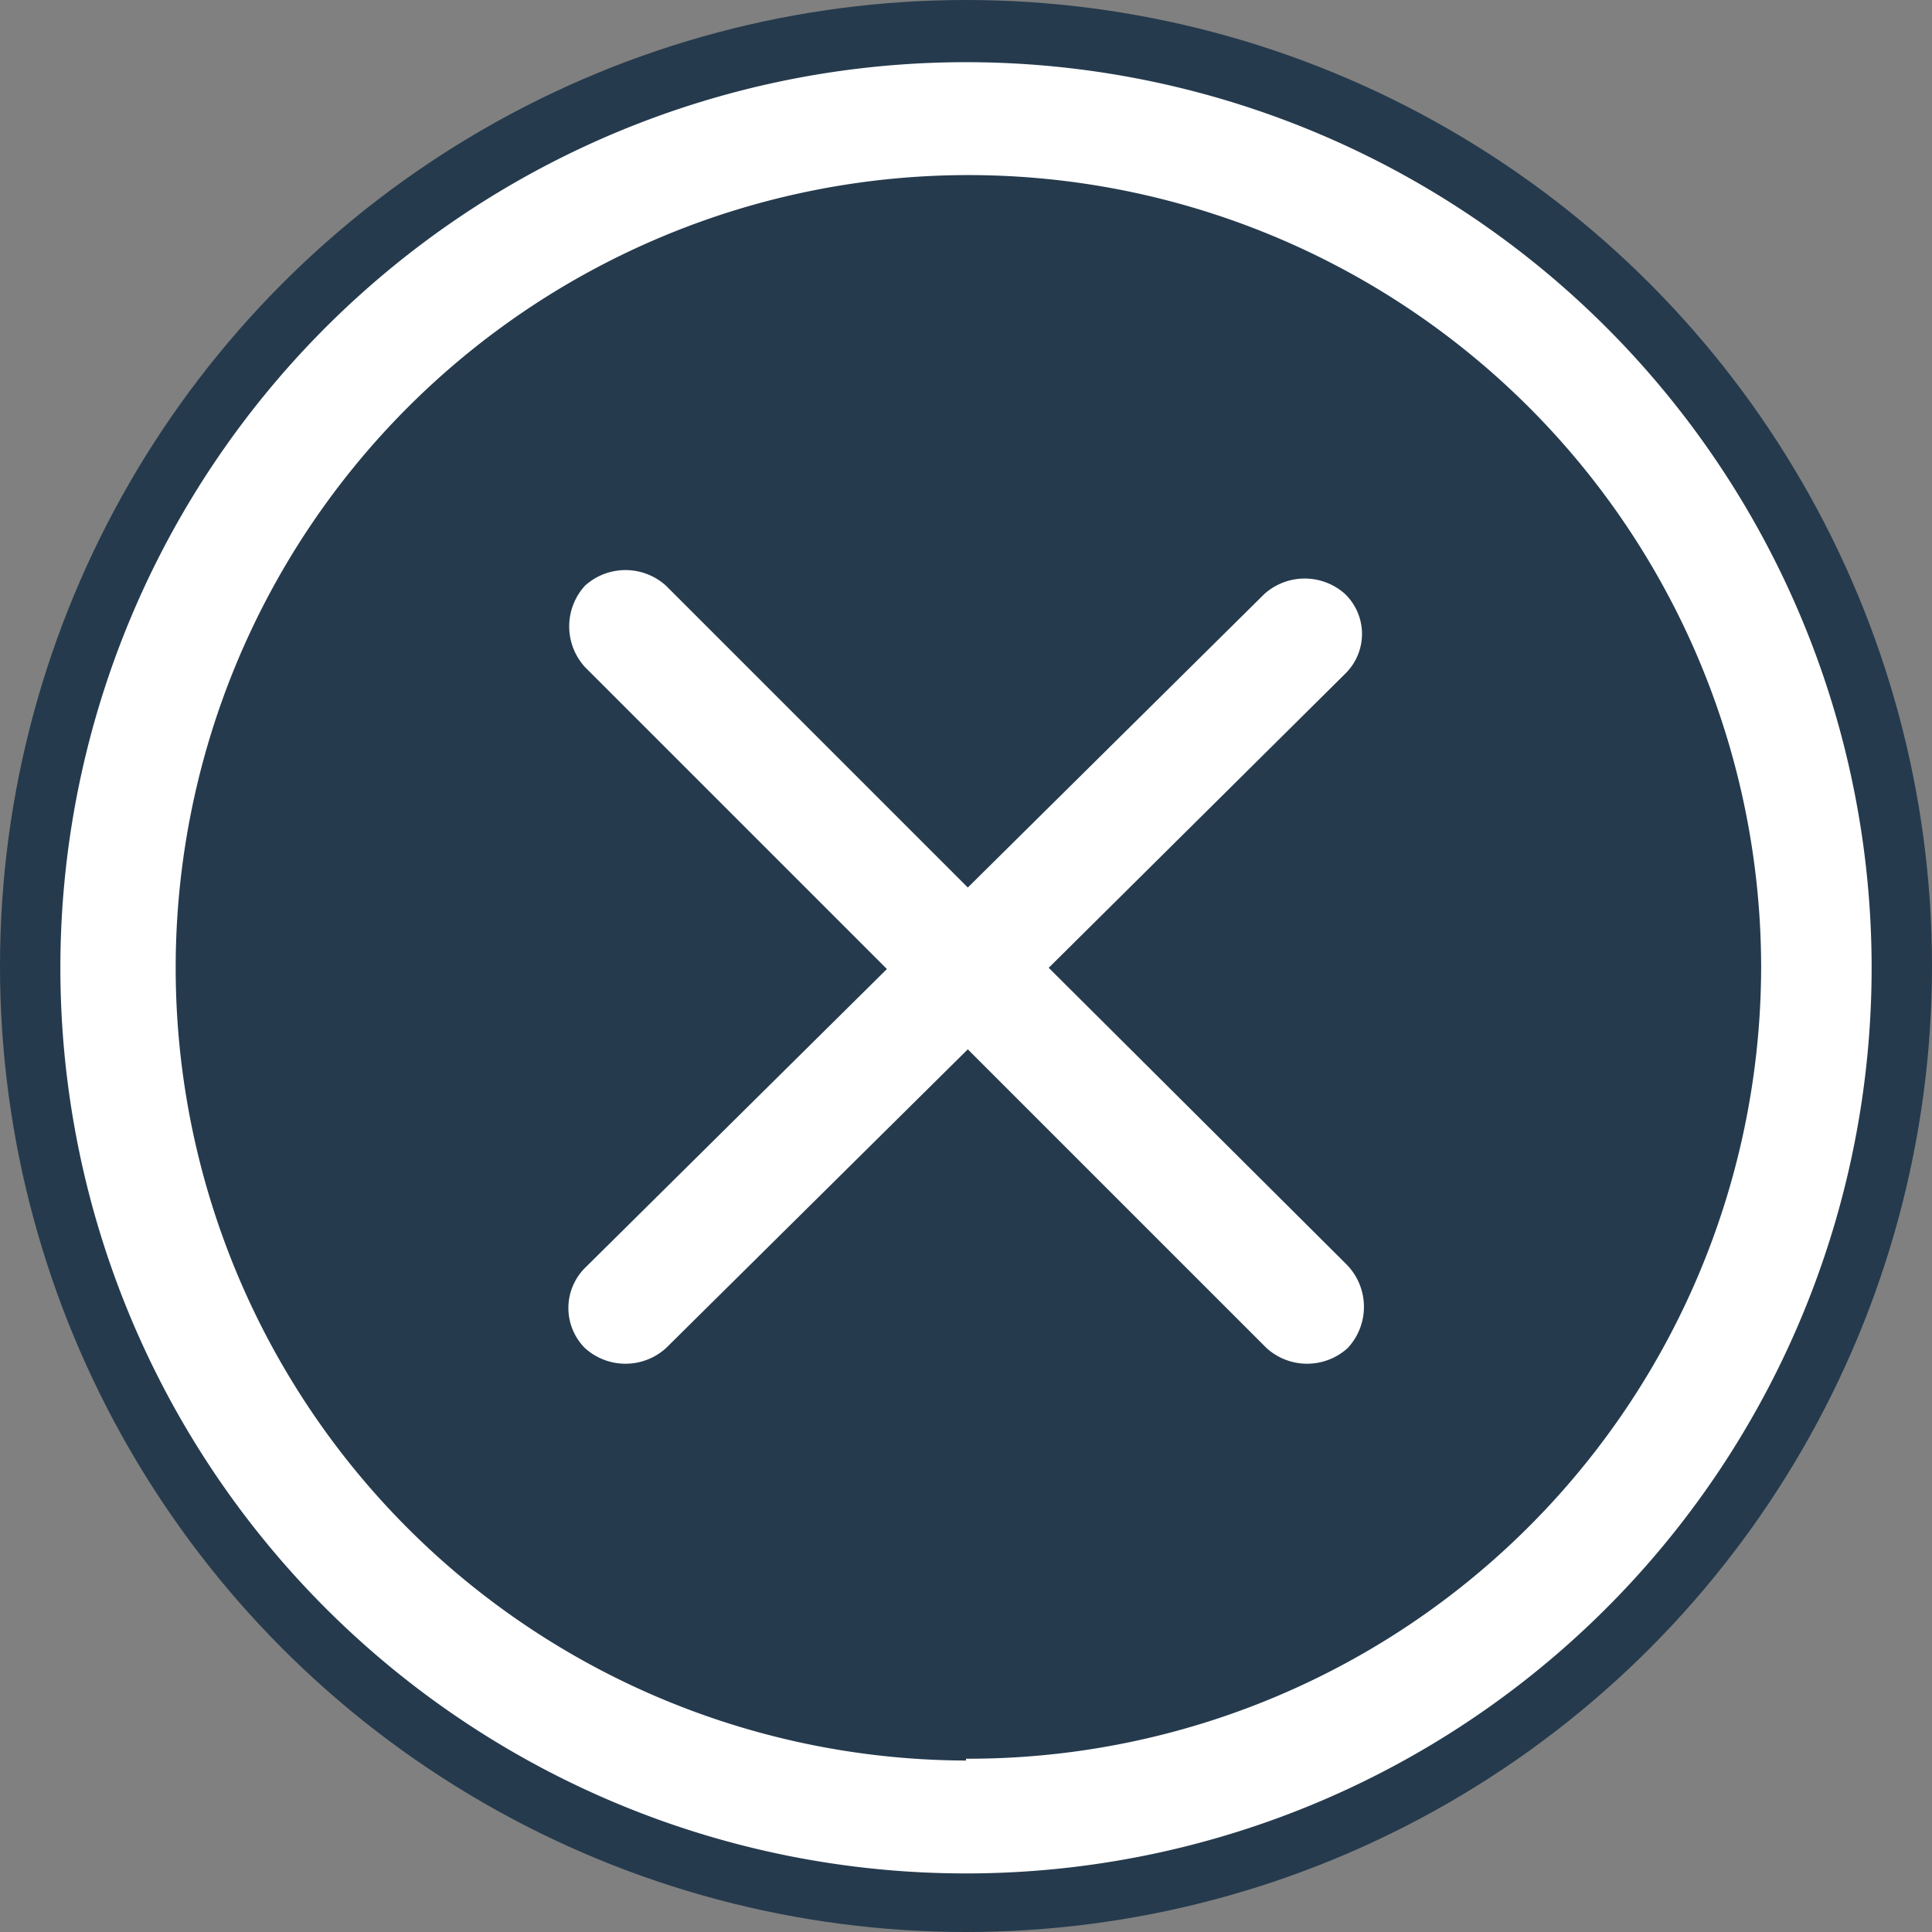
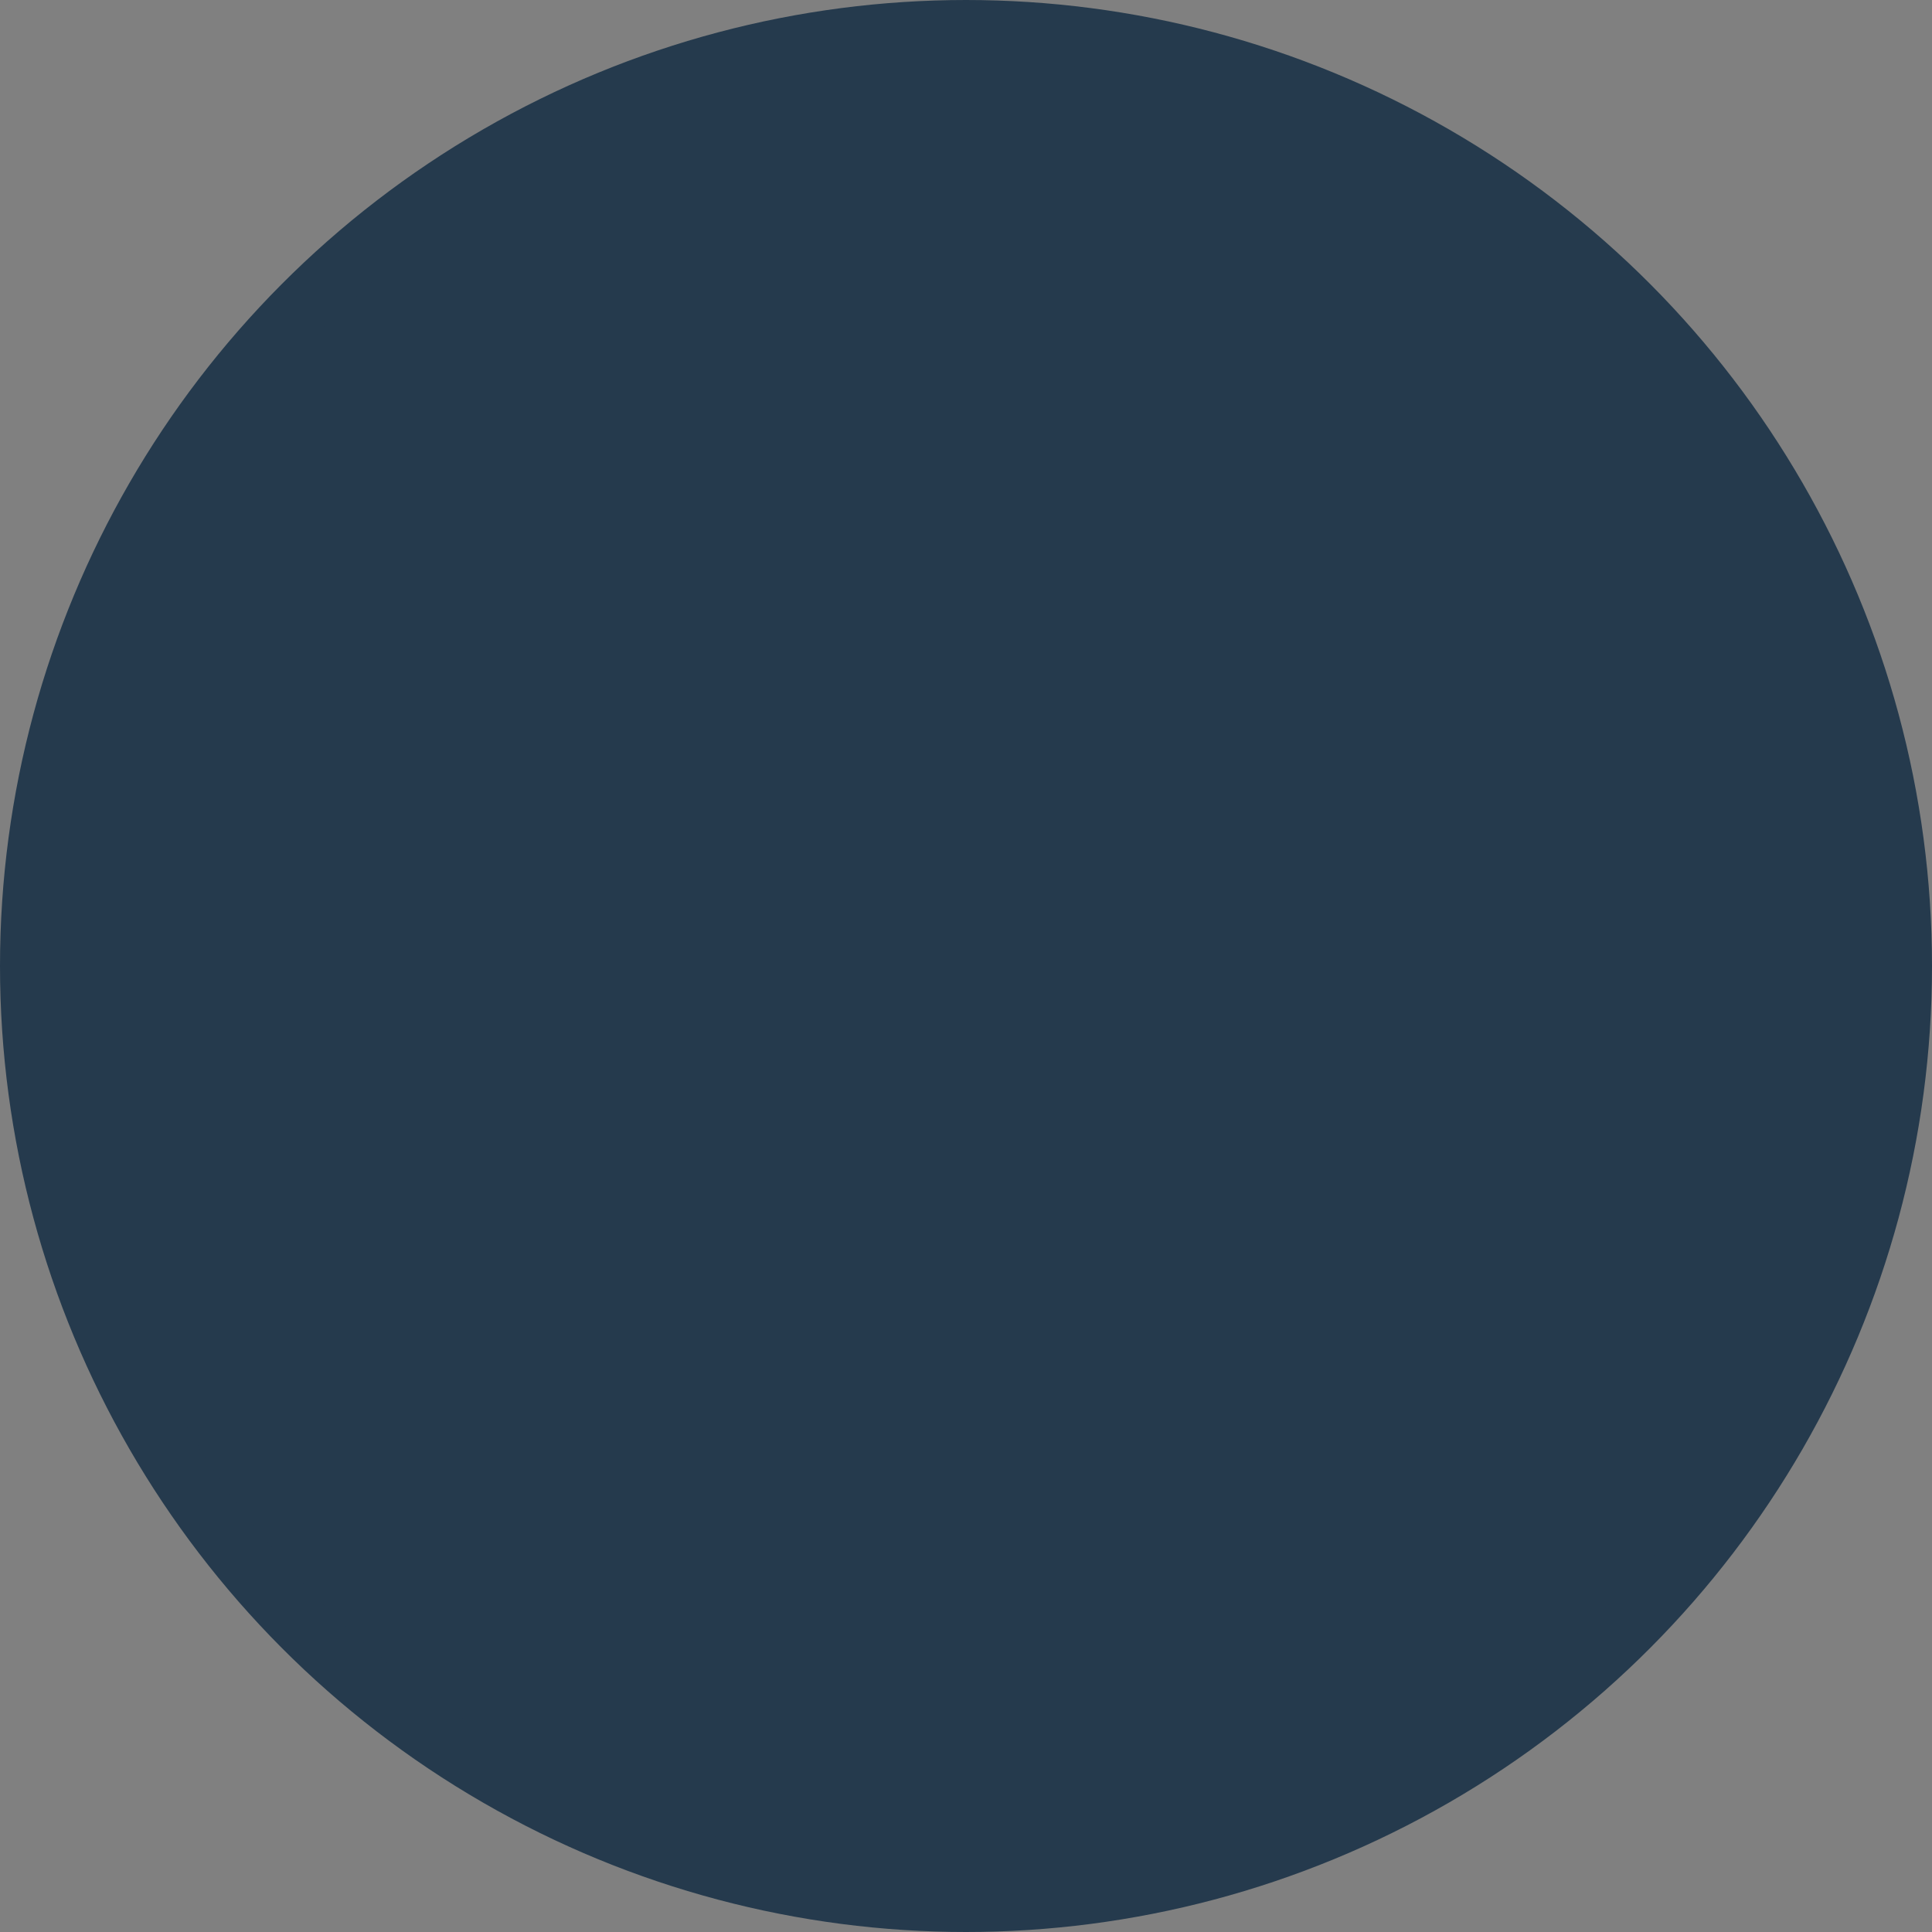
<svg xmlns="http://www.w3.org/2000/svg" id="Слой_1" data-name="Слой 1" viewBox="0 0 32 32">
  <rect x="0" y="0" width="32" height="32" fill="#808080" stroke="none" />
  <defs>
    <style>.cls-1{fill:#253a4d;stroke:#253a4d;}.cls-2{fill:#fff;}</style>
  </defs>
  <circle class="cls-1" cx="16" cy="16" r="15.5" />
-   <path class="cls-2" d="M29.83,15a15,15,0,1,0,15,15A15,15,0,0,0,29.83,15Zm0,28.13A13.13,13.13,0,1,1,43,30,13.13,13.13,0,0,1,29.83,43.1Z" transform="translate(-13.83 -13.97)" />
-   <path class="cls-2" d="M36.13,34.91,31.2,30l4.91-4.87a.92.92,0,0,0,0-1.32,1,1,0,0,0-1.34,0l-4.91,4.86-5-5a1,1,0,0,0-1.34,0,1,1,0,0,0,0,1.35l5,5-5,4.95a.94.94,0,0,0,0,1.33,1,1,0,0,0,1.34,0l5-4.95,4.95,4.95a1,1,0,0,0,1.34,0A1,1,0,0,0,36.13,34.91Z" transform="translate(-13.83 -13.97)" />
</svg>